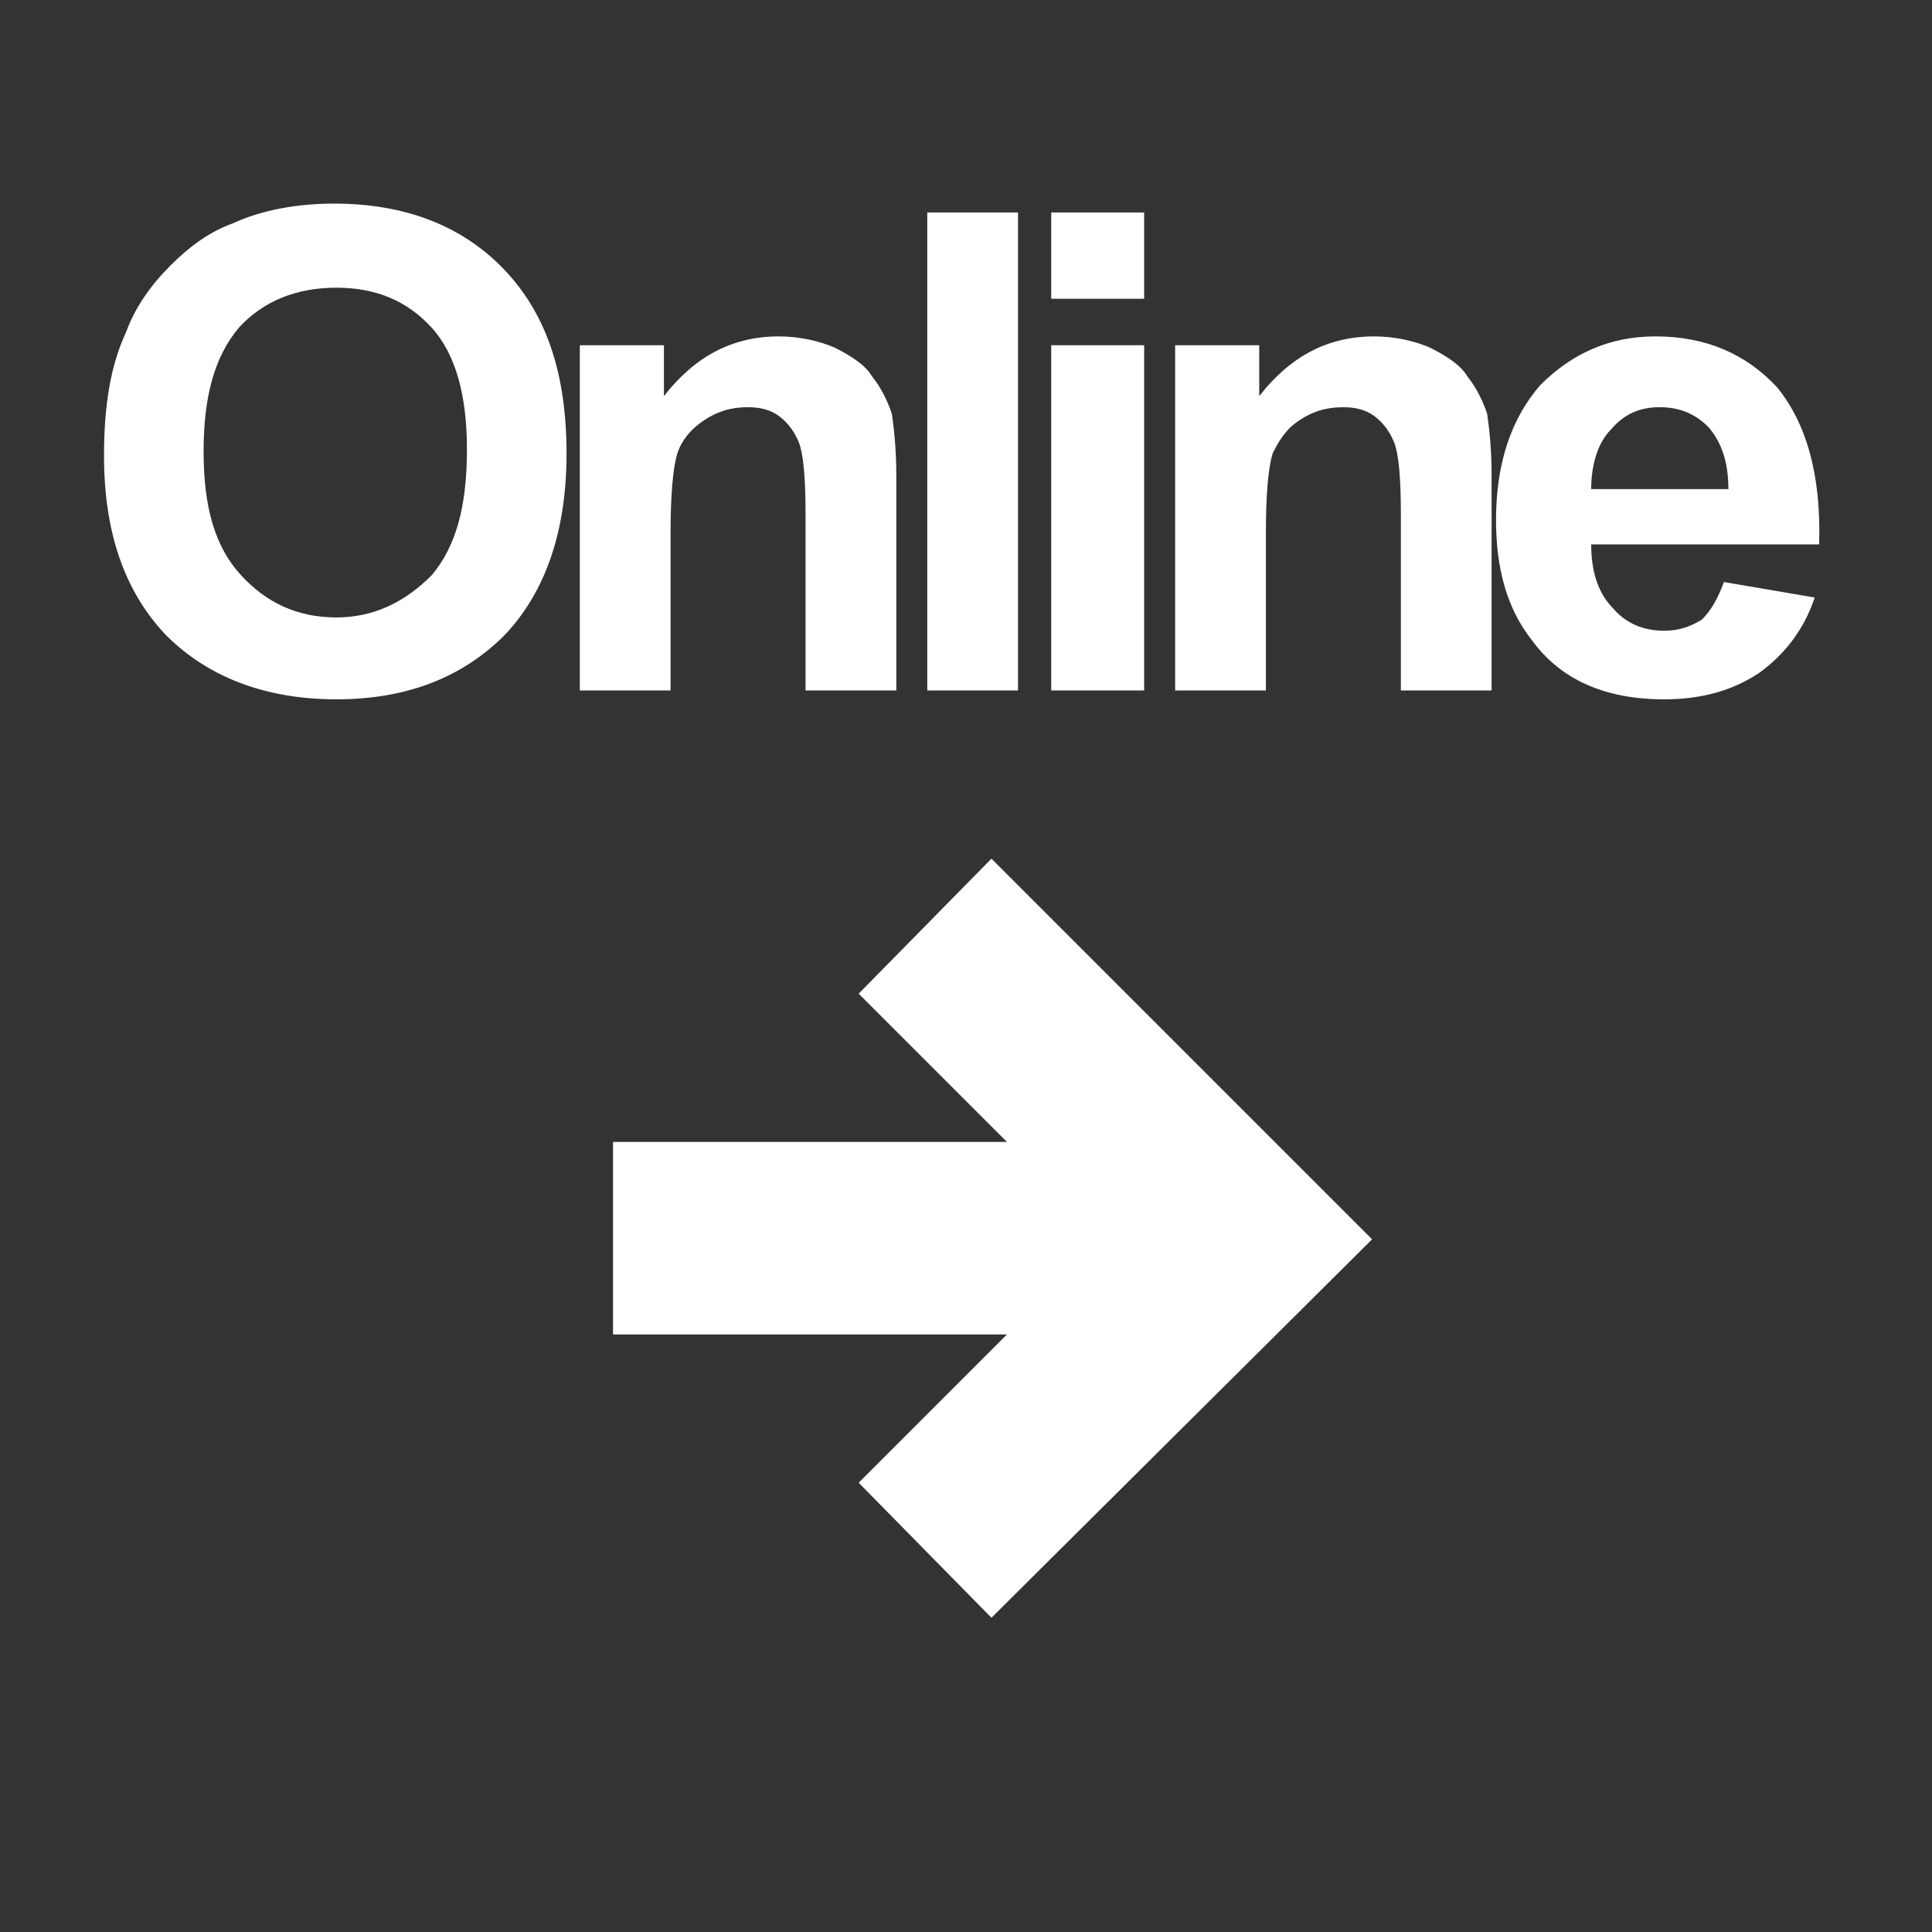
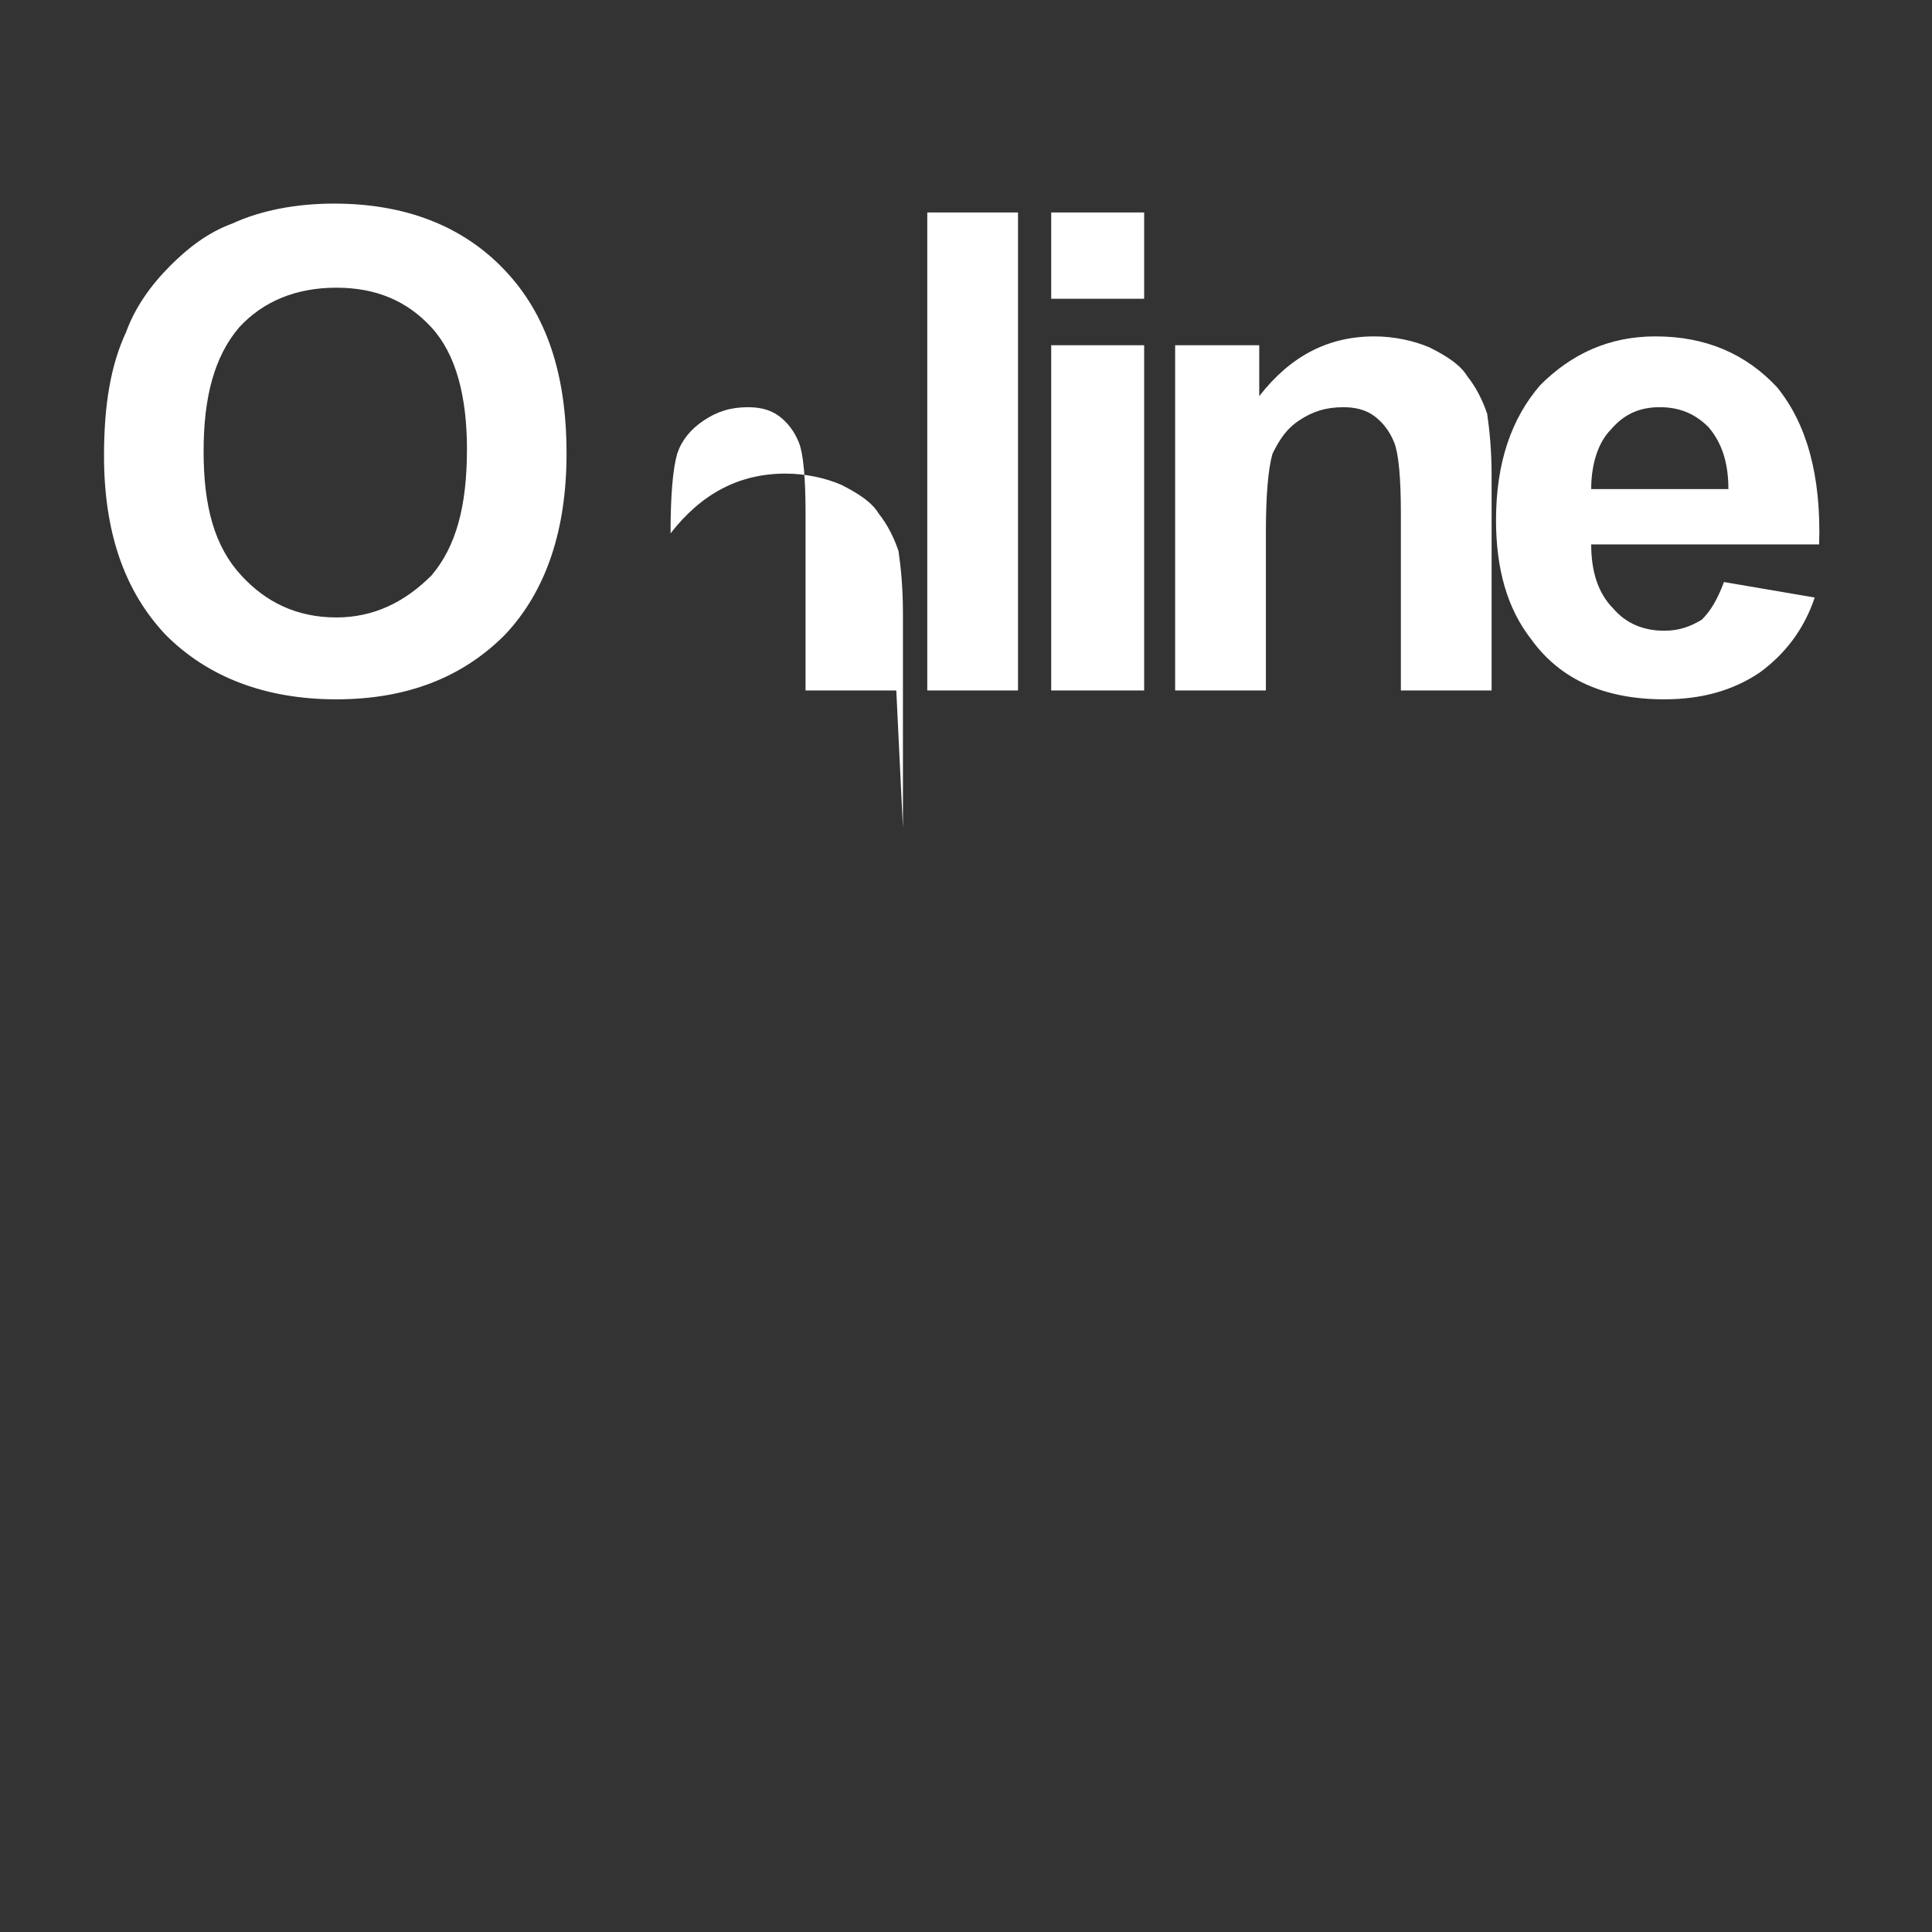
<svg xmlns="http://www.w3.org/2000/svg" xml:space="preserve" width="8.731mm" height="8.731mm" version="1.0" style="shape-rendering:geometricPrecision; text-rendering:geometricPrecision; image-rendering:optimizeQuality; fill-rule:evenodd; clip-rule:evenodd" viewBox="0 0 873 873">
  <rect x="0" y="0" width="873" height="873" fill="#333333" stroke="none" />
  <defs>
    <style type="text/css">
   
    .fil0 {fill:#ffffff}
    .fil1 {fill:#ffffff;fill-rule:nonzero}
   
  </style>
  </defs>
  <g id="g_1">
-     <path class="fil0" d="M448 388l-60 61 67 67 -178 0 0 87 178 0 -67 67 60 61 172 -171 -172 -172z" />
    <animateTransform attributeName="transform" type="translate" from="-600,0" to="600,0" begin="0s" dur="2s" repeatCount="indefinite" />
  </g>
  <g id="g_2">
-     <path class="fil1" d="M47 206c0,-23 3,-41 10,-56 4,-11 11,-21 20,-30 8,-8 17,-15 28,-19 13,-6 29,-9 46,-9 32,0 58,10 77,30 19,20 28,47 28,83 0,34 -9,62 -28,82 -19,19 -44,29 -76,29 -32,0 -58,-10 -77,-29 -19,-20 -28,-47 -28,-81zm45 -2c0,25 5,43 17,56 11,12 25,19 43,19 17,0 31,-7 43,-19 11,-13 16,-31 16,-57 0,-24 -5,-43 -16,-55 -11,-12 -25,-18 -43,-18 -18,0 -33,6 -44,18 -11,13 -16,31 -16,56zm313 108l-41 0 0 -80c0,-16 -1,-27 -3,-32 -2,-5 -5,-9 -9,-12 -4,-3 -9,-4 -14,-4 -8,0 -14,2 -20,6 -6,4 -10,9 -12,15 -2,7 -3,19 -3,36l0 71 -41 0 0 -156 38 0 0 23c14,-18 31,-27 52,-27 9,0 18,2 25,5 8,4 14,8 17,13 4,5 7,11 9,17 1,7 2,16 2,28l0 97zm14 0l0 -216 41 0 0 216 -41 0zm56 -177l0 -39 42 0 0 39 -42 0zm0 177l0 -156 42 0 0 156 -42 0zm199 0l-41 0 0 -80c0,-16 -1,-27 -3,-32 -2,-5 -5,-9 -9,-12 -4,-3 -9,-4 -14,-4 -8,0 -14,2 -20,6 -6,4 -9,9 -12,15 -2,7 -3,19 -3,36l0 71 -41 0 0 -156 38 0 0 23c14,-18 31,-27 52,-27 9,0 18,2 25,5 8,4 14,8 17,13 4,5 7,11 9,17 1,7 2,16 2,28l0 97zm105 -49l41 7c-5,15 -14,26 -25,34 -12,8 -26,12 -43,12 -27,0 -47,-9 -60,-27 -11,-14 -16,-32 -16,-54 0,-26 7,-46 20,-61 14,-14 31,-22 52,-22 23,0 41,8 55,23 13,16 20,39 19,71l-103 0c0,12 3,22 10,29 6,7 14,10 23,10 7,0 12,-2 17,-5 4,-4 7,-9 10,-17zm2 -42c0,-12 -3,-21 -9,-28 -6,-6 -13,-9 -22,-9 -9,0 -16,3 -22,10 -6,6 -9,16 -9,27l62 0z" />
+     <path class="fil1" d="M47 206c0,-23 3,-41 10,-56 4,-11 11,-21 20,-30 8,-8 17,-15 28,-19 13,-6 29,-9 46,-9 32,0 58,10 77,30 19,20 28,47 28,83 0,34 -9,62 -28,82 -19,19 -44,29 -76,29 -32,0 -58,-10 -77,-29 -19,-20 -28,-47 -28,-81zm45 -2c0,25 5,43 17,56 11,12 25,19 43,19 17,0 31,-7 43,-19 11,-13 16,-31 16,-57 0,-24 -5,-43 -16,-55 -11,-12 -25,-18 -43,-18 -18,0 -33,6 -44,18 -11,13 -16,31 -16,56zm313 108l-41 0 0 -80c0,-16 -1,-27 -3,-32 -2,-5 -5,-9 -9,-12 -4,-3 -9,-4 -14,-4 -8,0 -14,2 -20,6 -6,4 -10,9 -12,15 -2,7 -3,19 -3,36c14,-18 31,-27 52,-27 9,0 18,2 25,5 8,4 14,8 17,13 4,5 7,11 9,17 1,7 2,16 2,28l0 97zm14 0l0 -216 41 0 0 216 -41 0zm56 -177l0 -39 42 0 0 39 -42 0zm0 177l0 -156 42 0 0 156 -42 0zm199 0l-41 0 0 -80c0,-16 -1,-27 -3,-32 -2,-5 -5,-9 -9,-12 -4,-3 -9,-4 -14,-4 -8,0 -14,2 -20,6 -6,4 -9,9 -12,15 -2,7 -3,19 -3,36l0 71 -41 0 0 -156 38 0 0 23c14,-18 31,-27 52,-27 9,0 18,2 25,5 8,4 14,8 17,13 4,5 7,11 9,17 1,7 2,16 2,28l0 97zm105 -49l41 7c-5,15 -14,26 -25,34 -12,8 -26,12 -43,12 -27,0 -47,-9 -60,-27 -11,-14 -16,-32 -16,-54 0,-26 7,-46 20,-61 14,-14 31,-22 52,-22 23,0 41,8 55,23 13,16 20,39 19,71l-103 0c0,12 3,22 10,29 6,7 14,10 23,10 7,0 12,-2 17,-5 4,-4 7,-9 10,-17zm2 -42c0,-12 -3,-21 -9,-28 -6,-6 -13,-9 -22,-9 -9,0 -16,3 -22,10 -6,6 -9,16 -9,27l62 0z" />
  </g>
</svg>